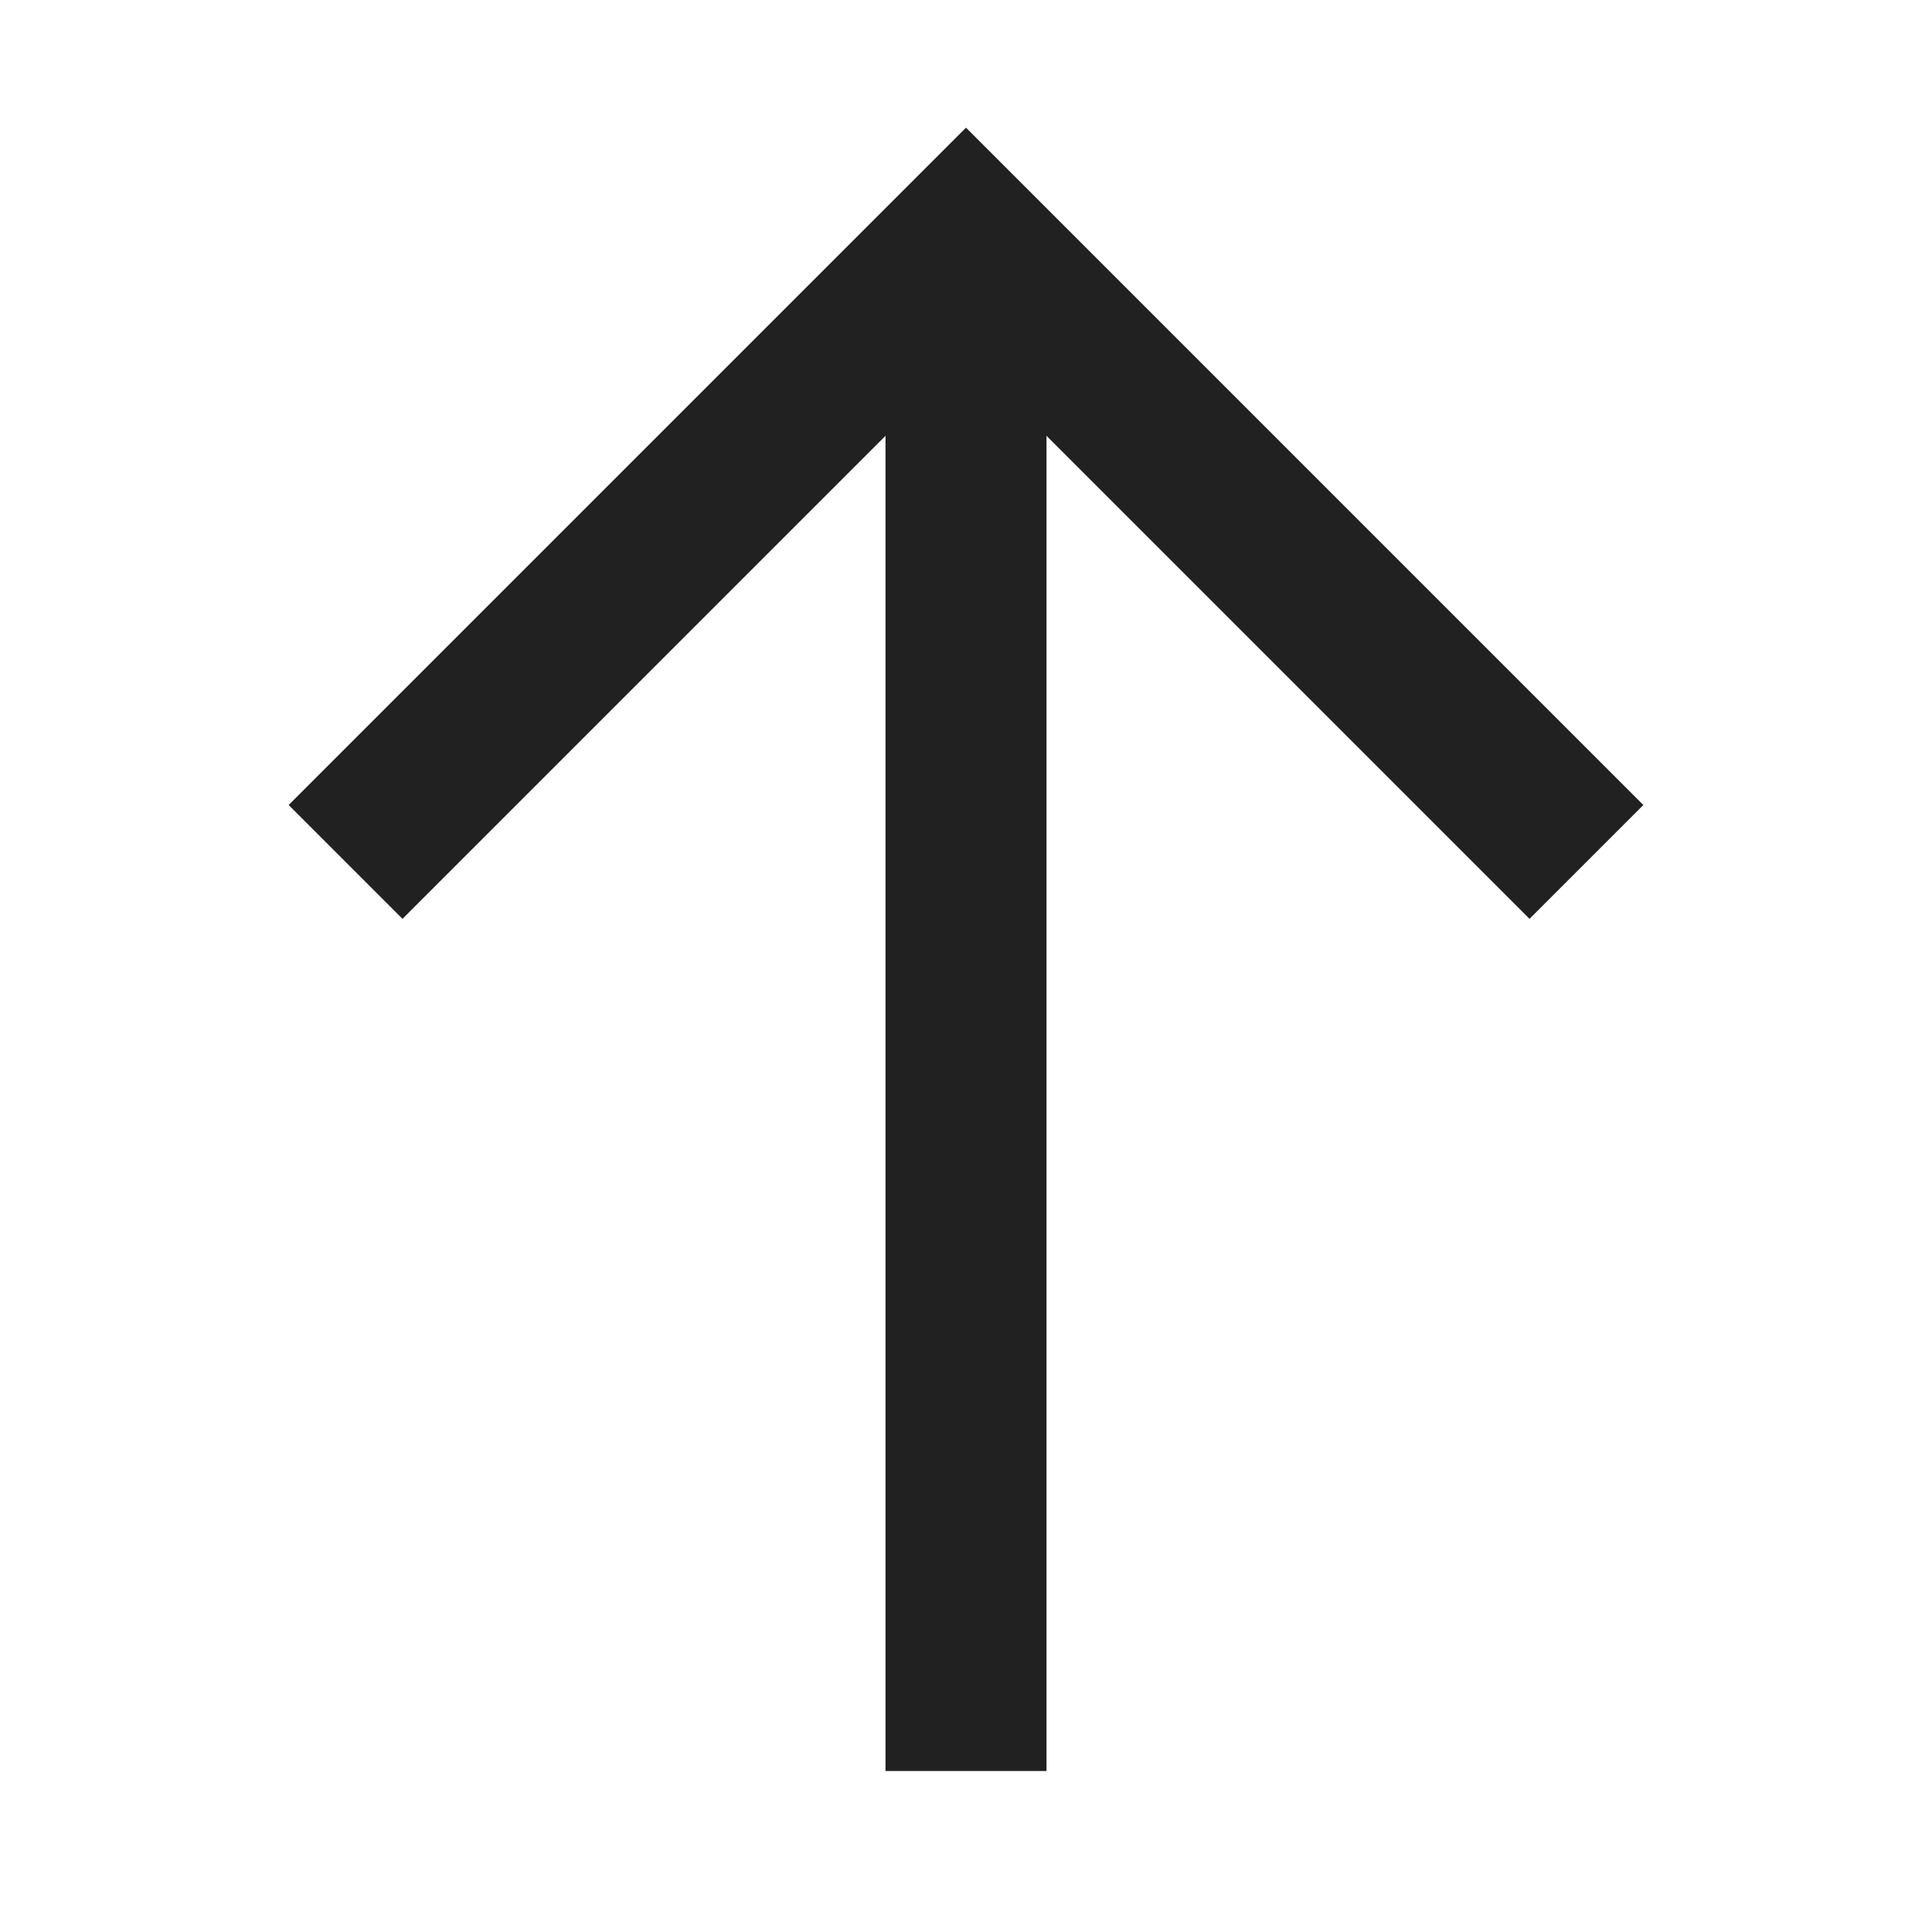
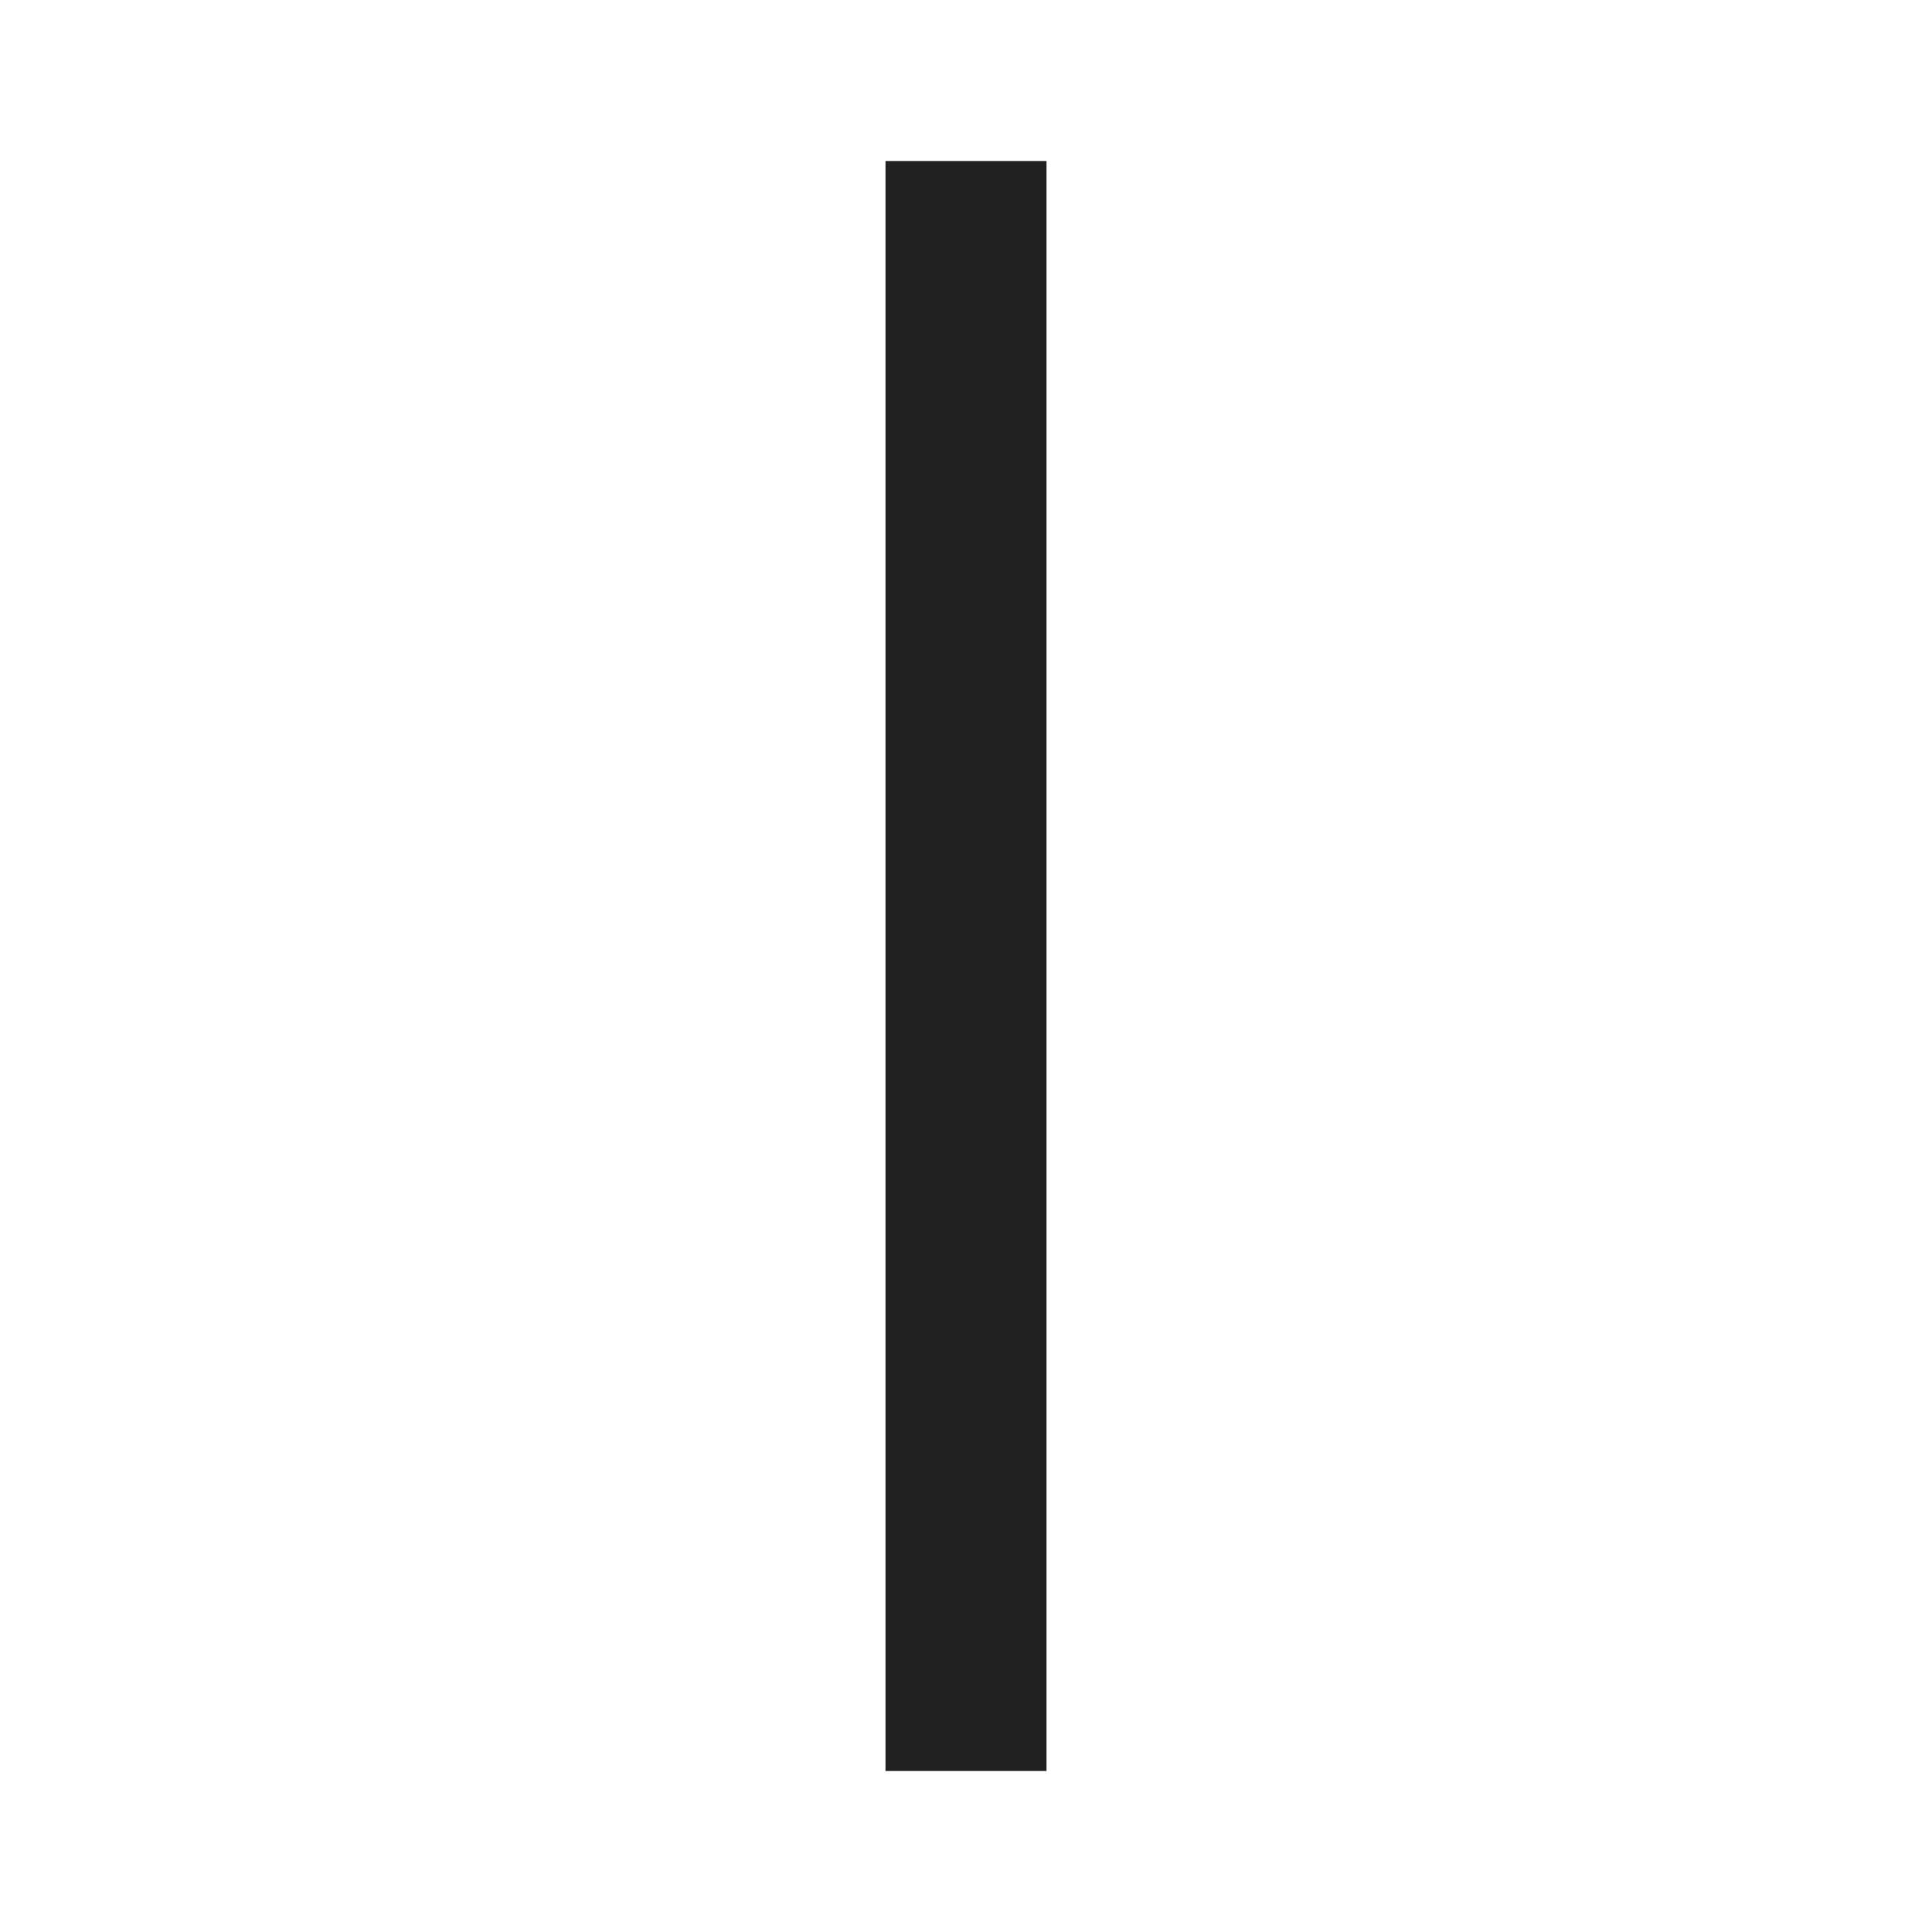
<svg xmlns="http://www.w3.org/2000/svg" width="24" height="24" viewBox="0 0 24 24" fill="none">
-   <path d="M12 21V3V3.5" stroke="#212121" stroke-width="2" stroke-miterlimit="10" stroke-linecap="square" />
-   <path d="M19 10L12 3L5 10" stroke="#212121" stroke-width="2" stroke-miterlimit="10" stroke-linecap="square" />
+   <path d="M12 21V3" stroke="#212121" stroke-width="2" stroke-miterlimit="10" stroke-linecap="square" />
</svg>